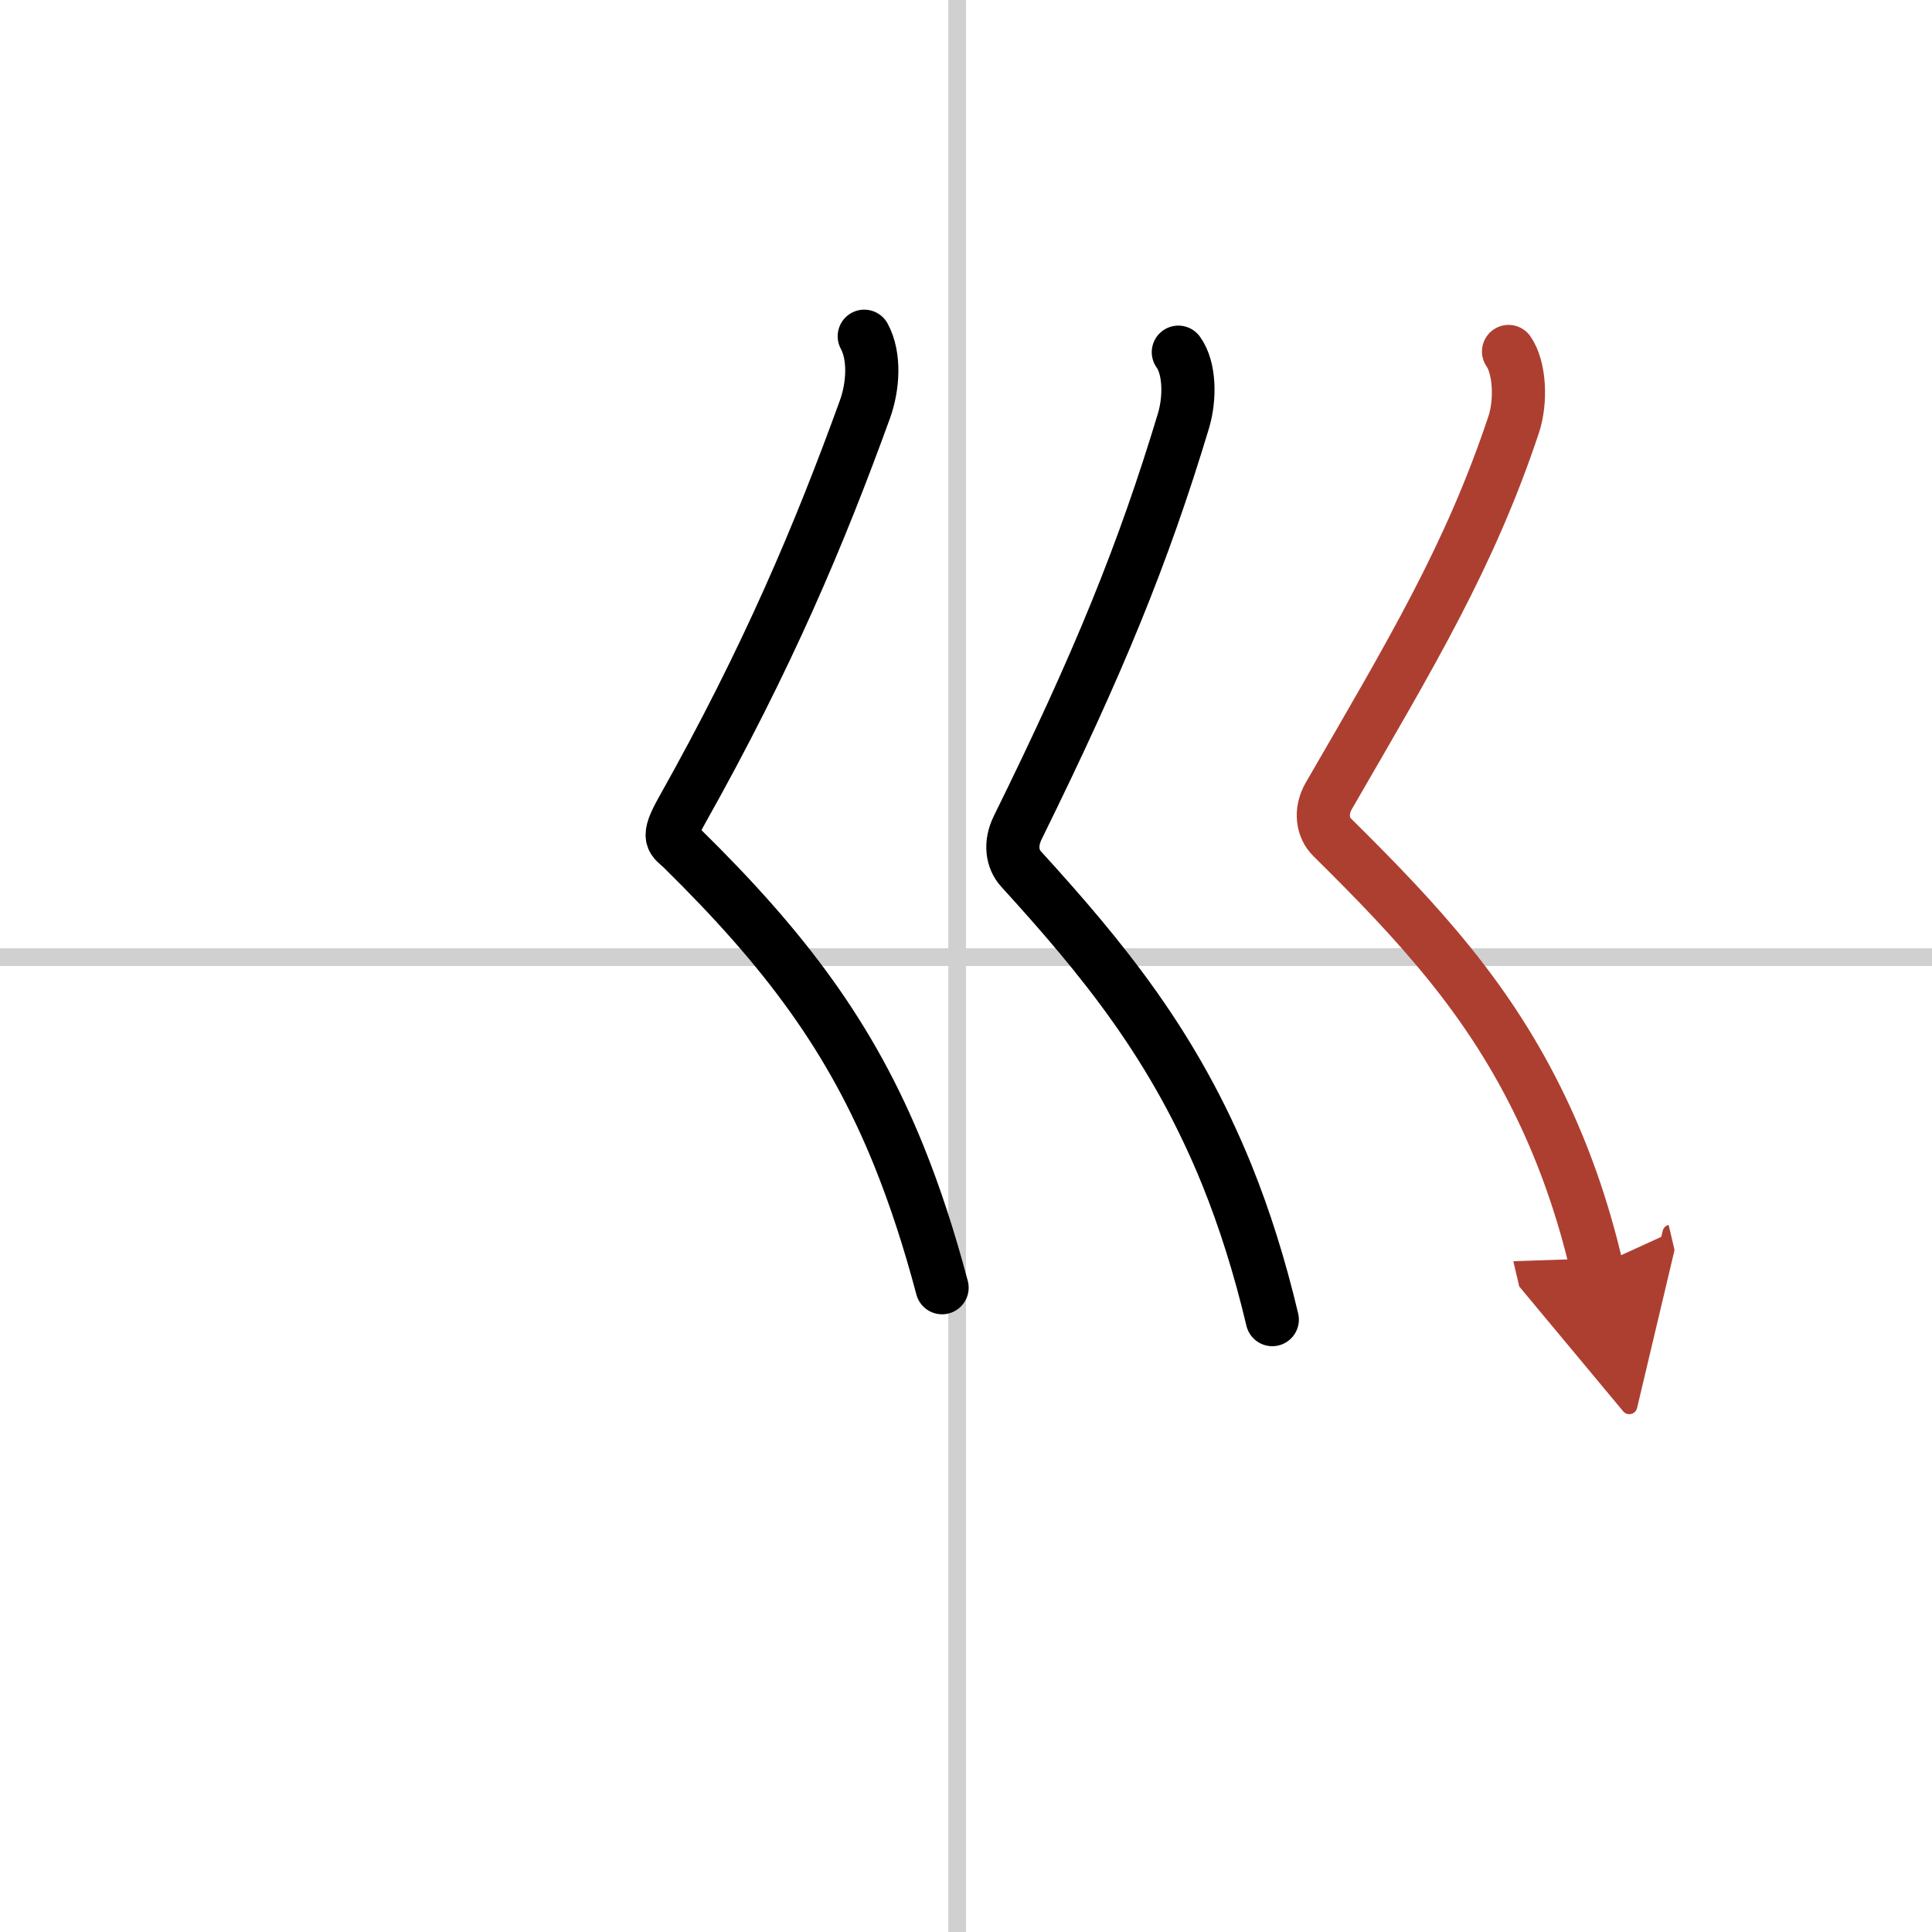
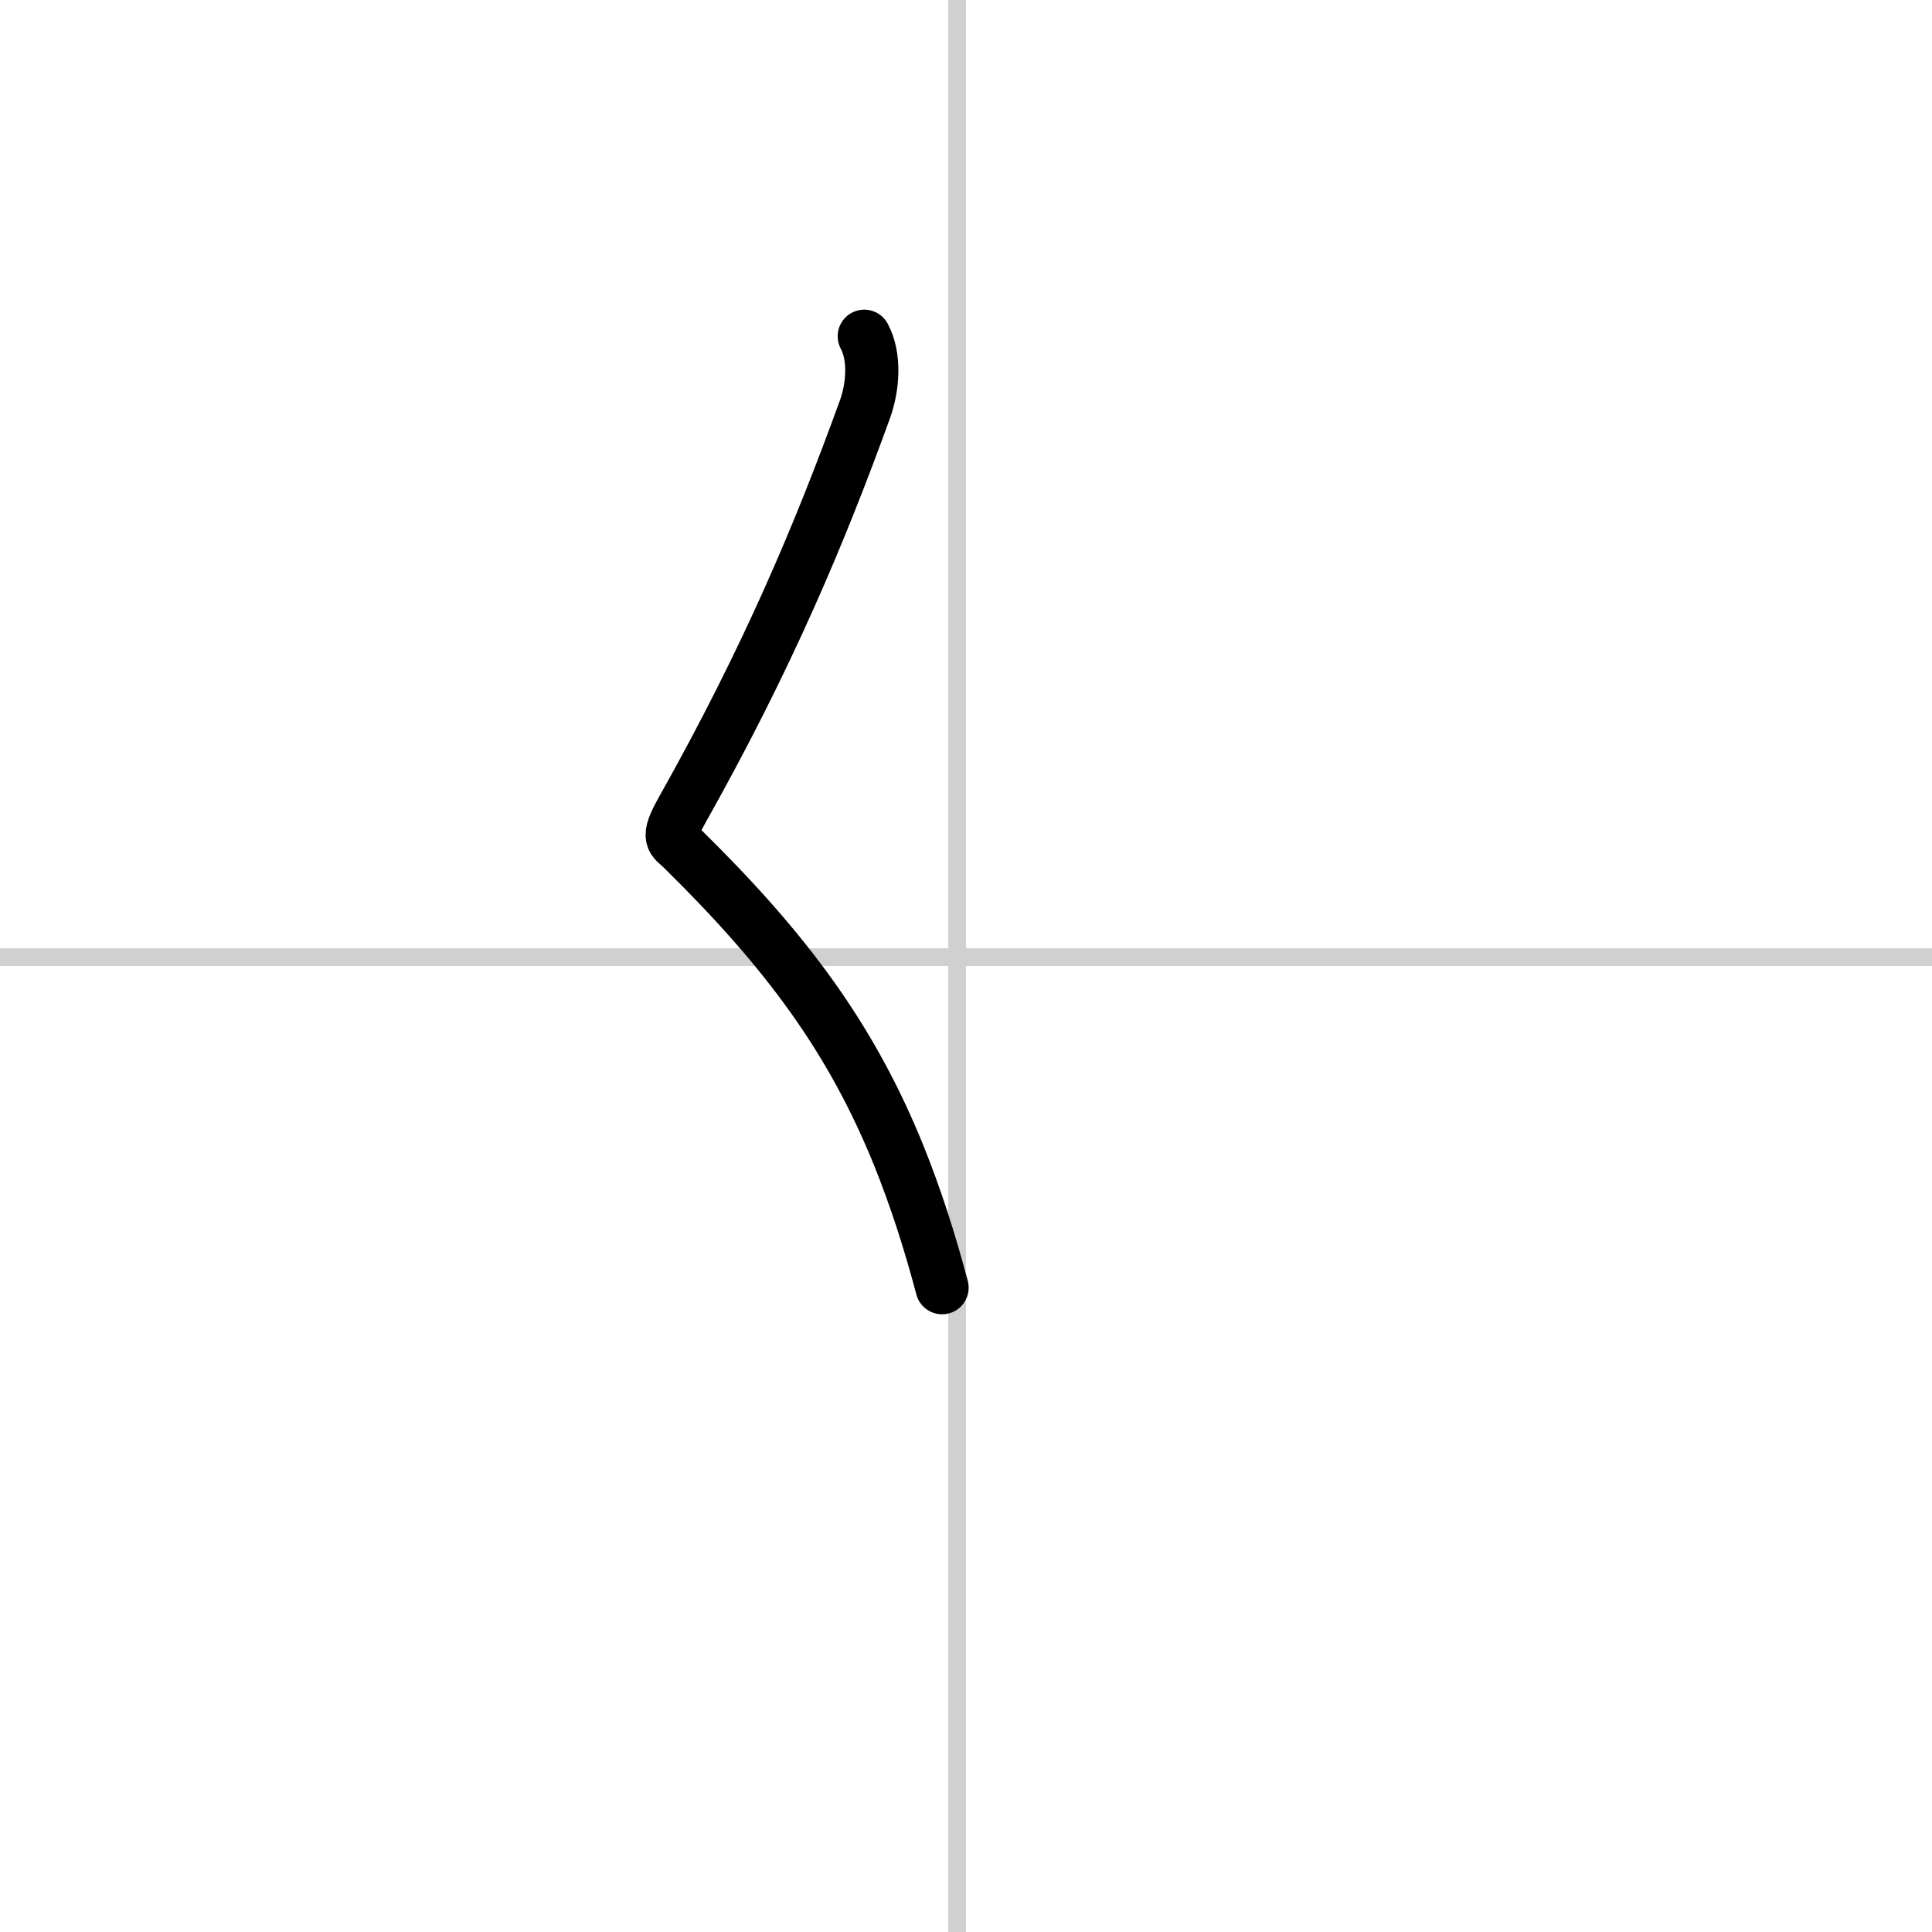
<svg xmlns="http://www.w3.org/2000/svg" width="400" height="400" viewBox="0 0 109 109">
  <defs>
    <marker id="a" markerWidth="4" orient="auto" refX="1" refY="5" viewBox="0 0 10 10">
      <polyline points="0 0 10 5 0 10 1 5" fill="#ad3f31" stroke="#ad3f31" />
    </marker>
  </defs>
  <g fill="none" stroke="#000" stroke-linecap="round" stroke-linejoin="round" stroke-width="3">
-     <rect width="100%" height="100%" fill="#fff" stroke="#fff" />
    <line x1="54" x2="54" y2="109" stroke="#d0d0d0" stroke-width="1" />
    <line x2="109" y1="54" y2="54" stroke="#d0d0d0" stroke-width="1" />
    <path d="m48.76 18.97c0.62 1.15 0.5 2.84 0.04 4.12-2.55 7.03-5.49 14.03-10.32 22.62-0.93 1.66-0.53 1.63 0 2.15 5.83 5.73 9.54 10.67 12.25 17.39 0.9 2.24 1.7 4.68 2.42 7.4" />
-     <path d="m66.48 19.87c0.64 0.88 0.68 2.56 0.29 3.87-2.27 7.52-4.78 13.67-9.35 22.95-0.45 0.91-0.32 1.78 0.18 2.33 4.61 5.06 8.67 9.99 11.62 17.27 0.98 2.43 1.84 5.12 2.56 8.16" />
-     <path d="m85.11 19.83c0.64 0.92 0.72 2.82 0.29 4.12-2.48 7.44-5.77 12.89-10.43 20.95-0.51 0.88-0.35 1.81 0.18 2.33 4.95 4.89 8.87 9.15 11.81 15.29 1.28 2.67 2.33 5.61 3.11 8.93" marker-end="url(#a)" stroke="#ad3f31" />
  </g>
</svg>